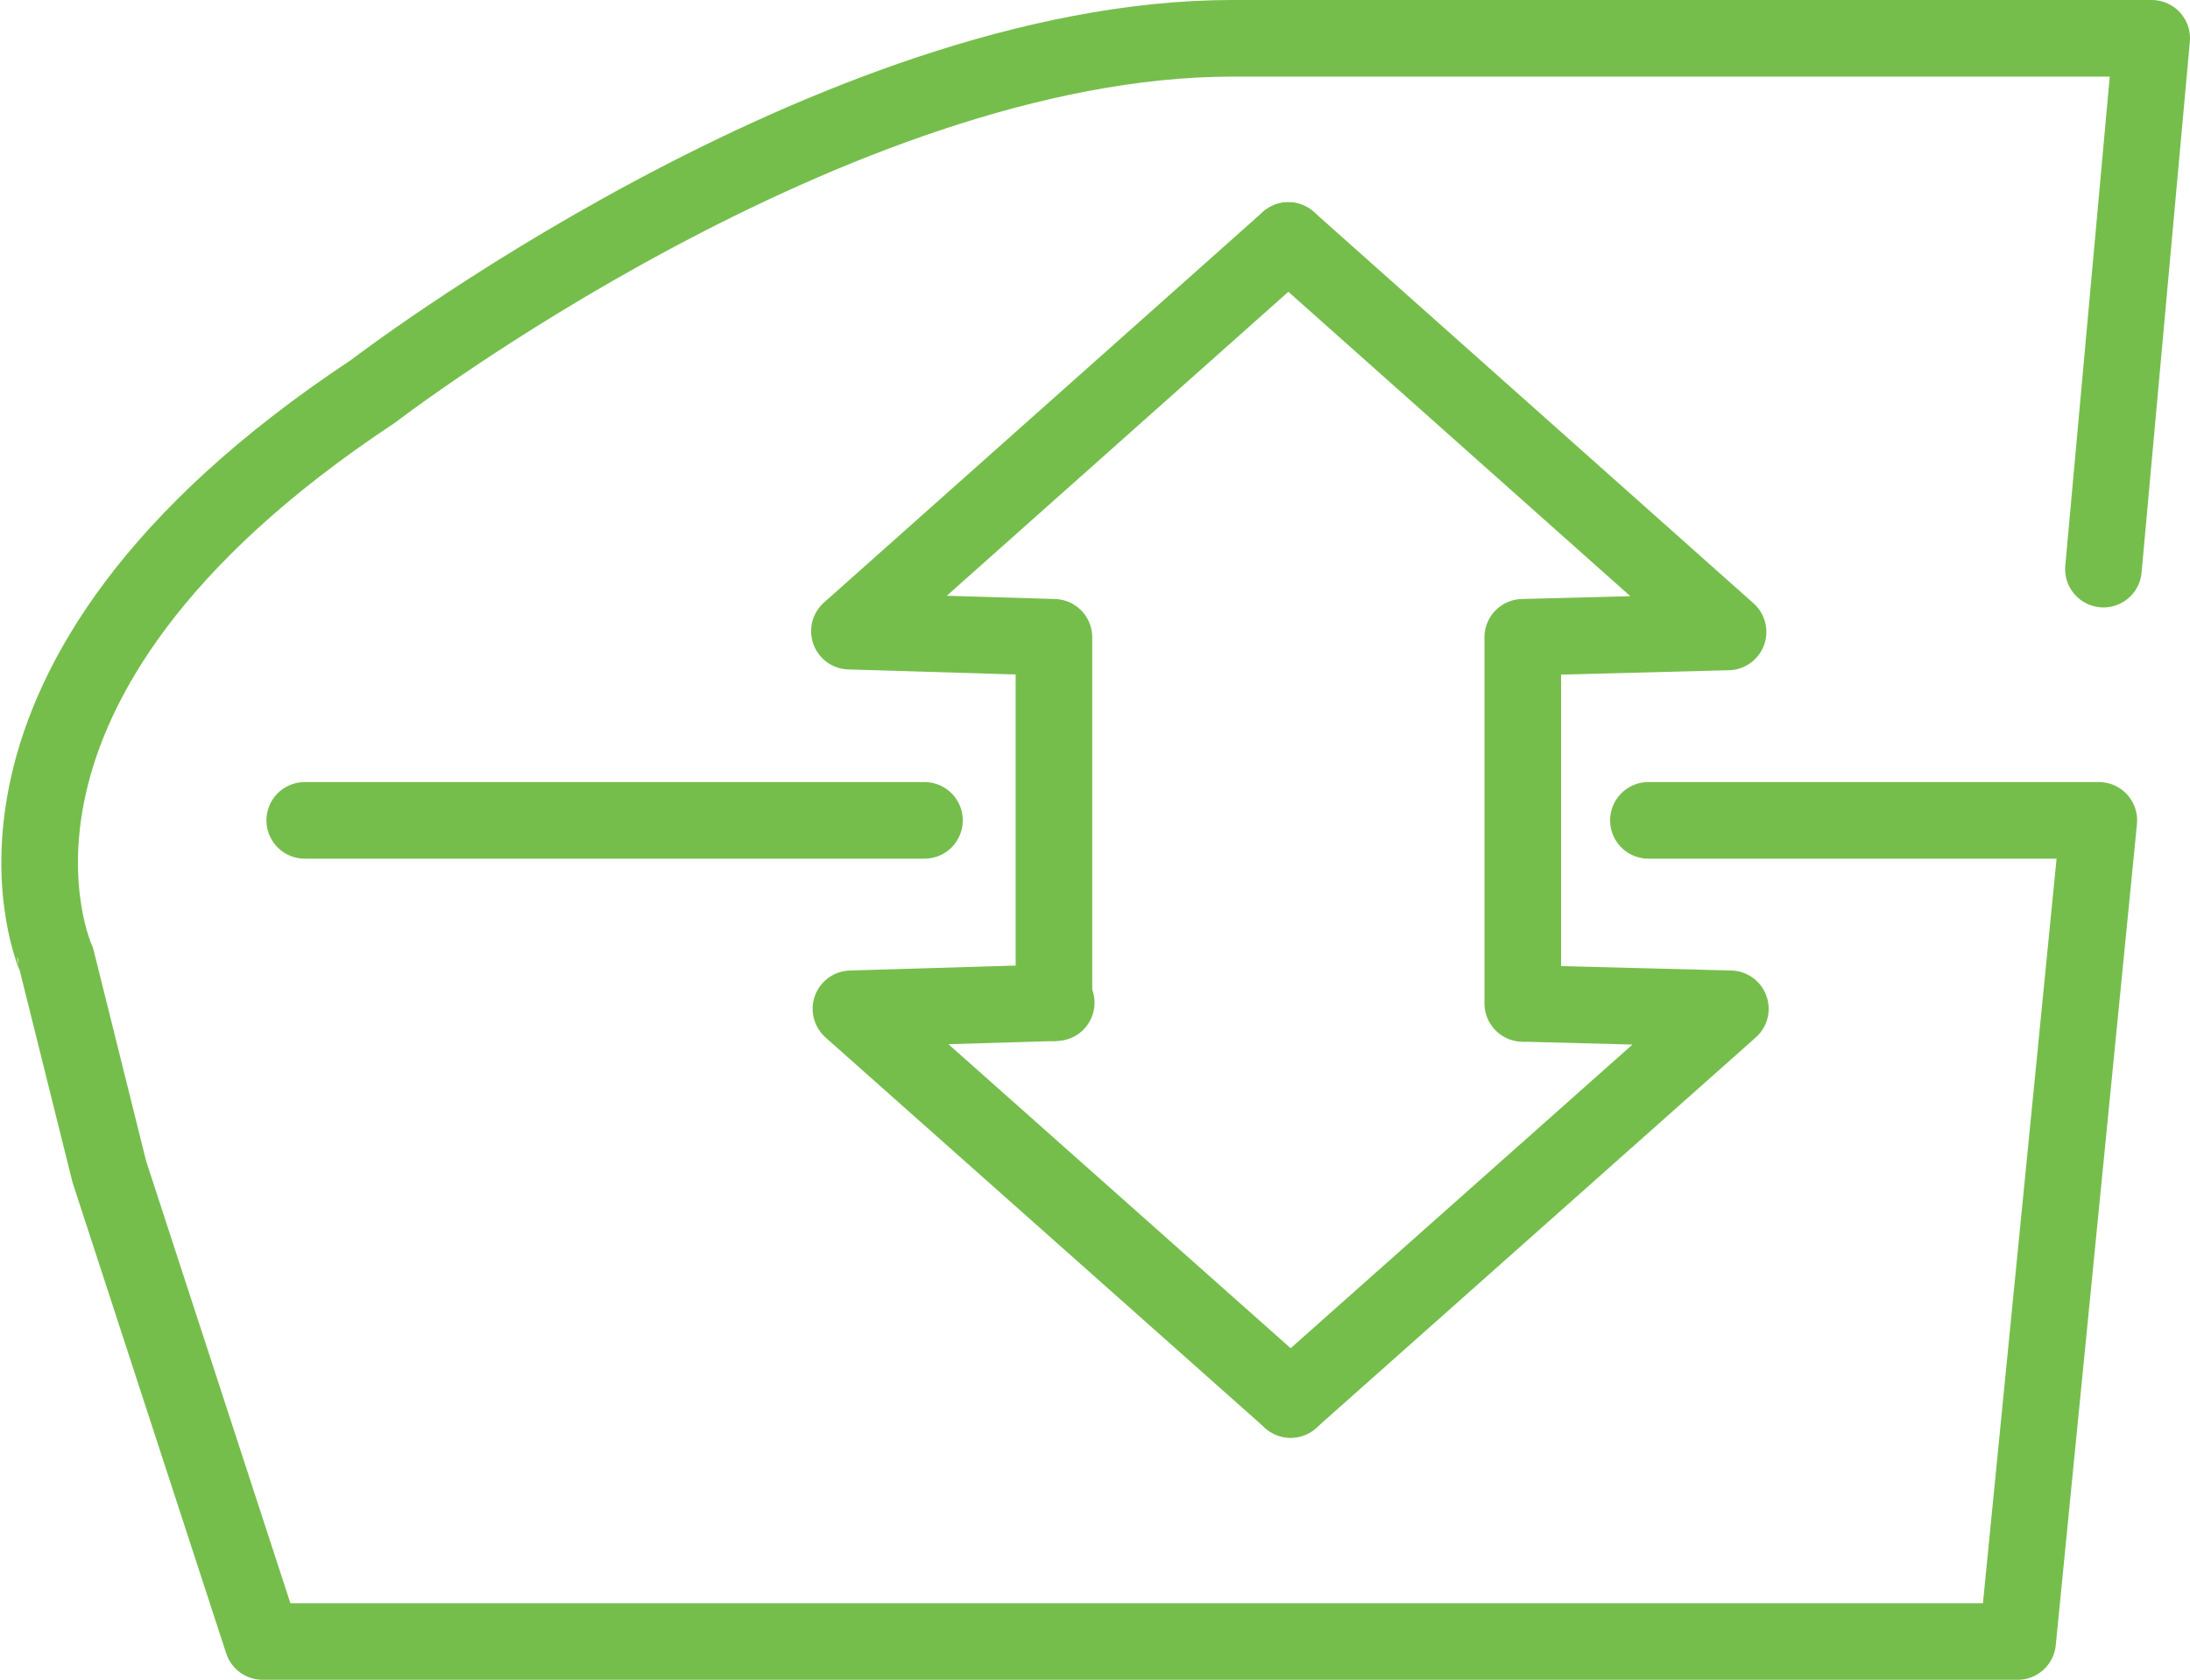
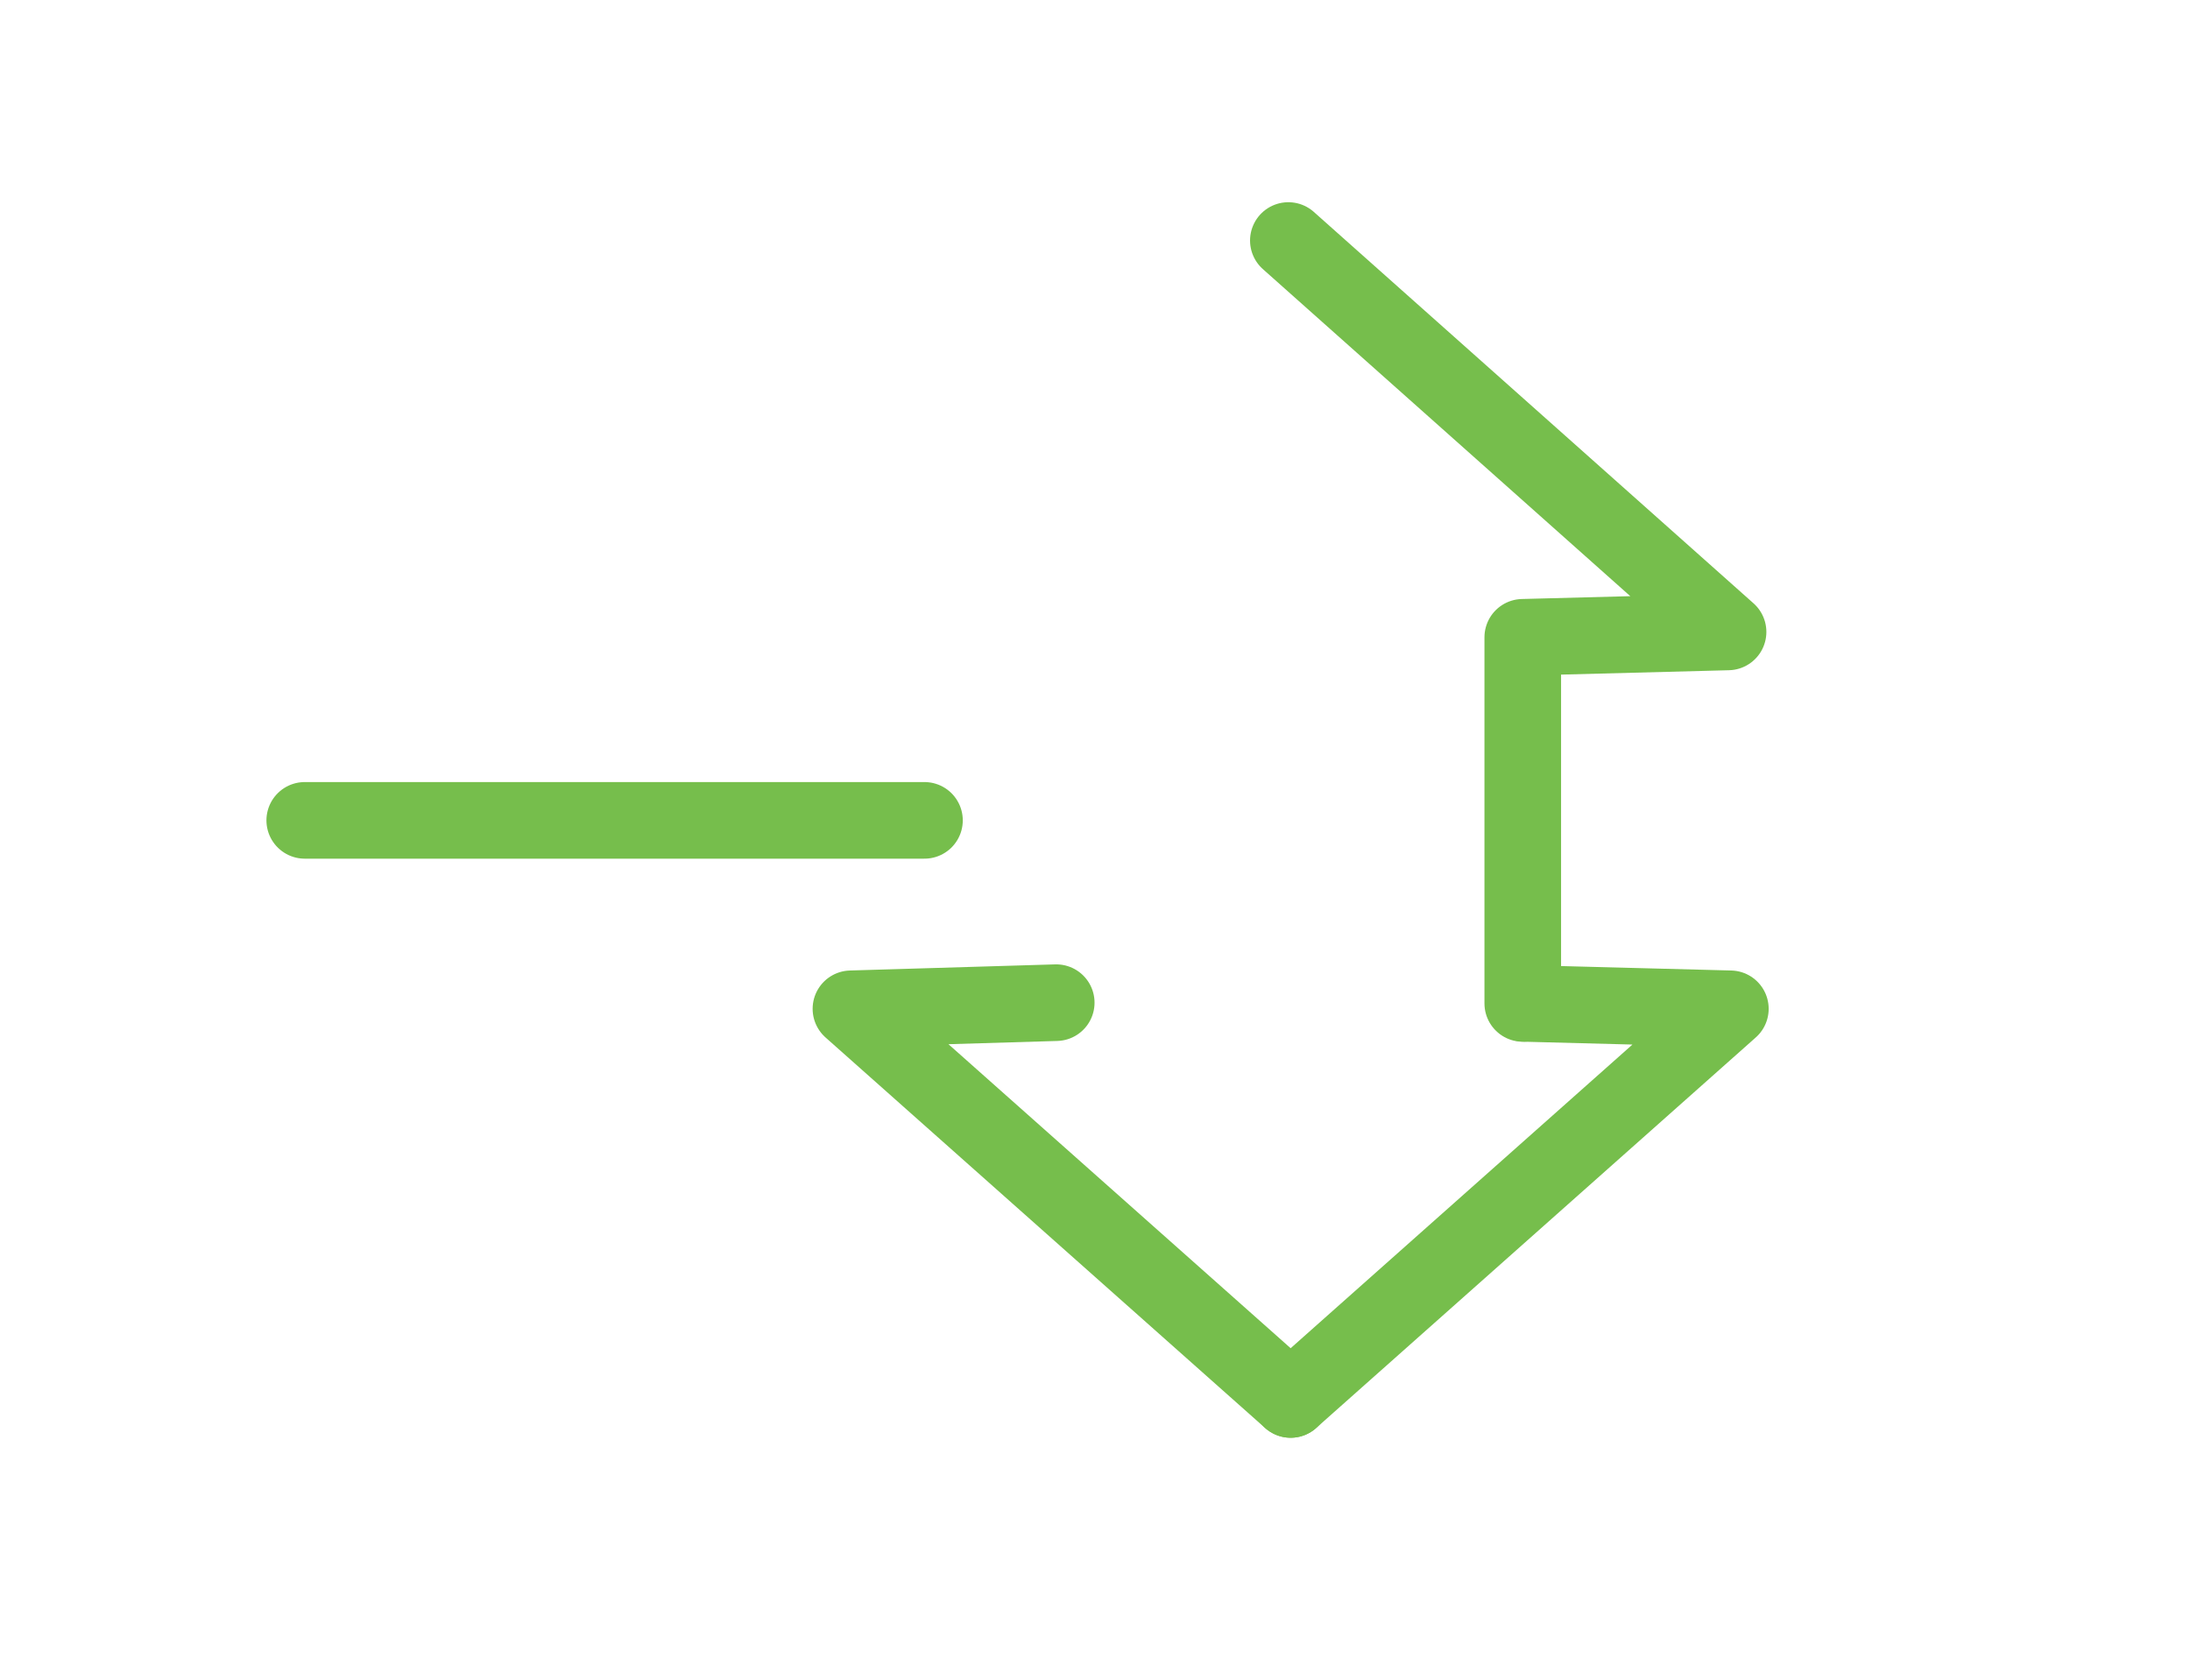
<svg xmlns="http://www.w3.org/2000/svg" width="28.588" height="21.931" viewBox="0 0 28.588 21.931">
  <g transform="translate(-0.712 -4.06)">
-     <path d="M17.53,7.2,11.8,12.3l2.67.08v4.77" fill="none" stroke="#76be4c" stroke-linecap="round" stroke-linejoin="round" stroke-width="1" />
    <path d="M17.53,7.2l5.74,5.11-2.68.07v4.78" fill="none" stroke="#76be4c" stroke-linecap="round" stroke-linejoin="round" stroke-width="1" />
    <path d="M17.56,22.33l5.74-5.1-2.68-.07" fill="none" stroke="#76be4c" stroke-linecap="round" stroke-linejoin="round" stroke-width="1" />
    <path d="M17.56,22.33l-5.74-5.1,2.68-.08" fill="none" stroke="#76be4c" stroke-linecap="round" stroke-linejoin="round" stroke-width="1" />
    <line x2="8.09" transform="translate(4.69 14.77)" fill="none" stroke="#76be4c" stroke-linecap="round" stroke-linejoin="round" stroke-width="1" />
-     <path d="M22.23,14.77h5.88L27.05,25.49H4.14l-2-6.13-.69-2.77S-.21,13,5.58,9.17c0,0,6-4.61,11.22-4.61h12l-.63,6.93" fill="none" stroke="#76be4c" stroke-linecap="round" stroke-linejoin="round" stroke-width="1" />
  </g>
</svg>